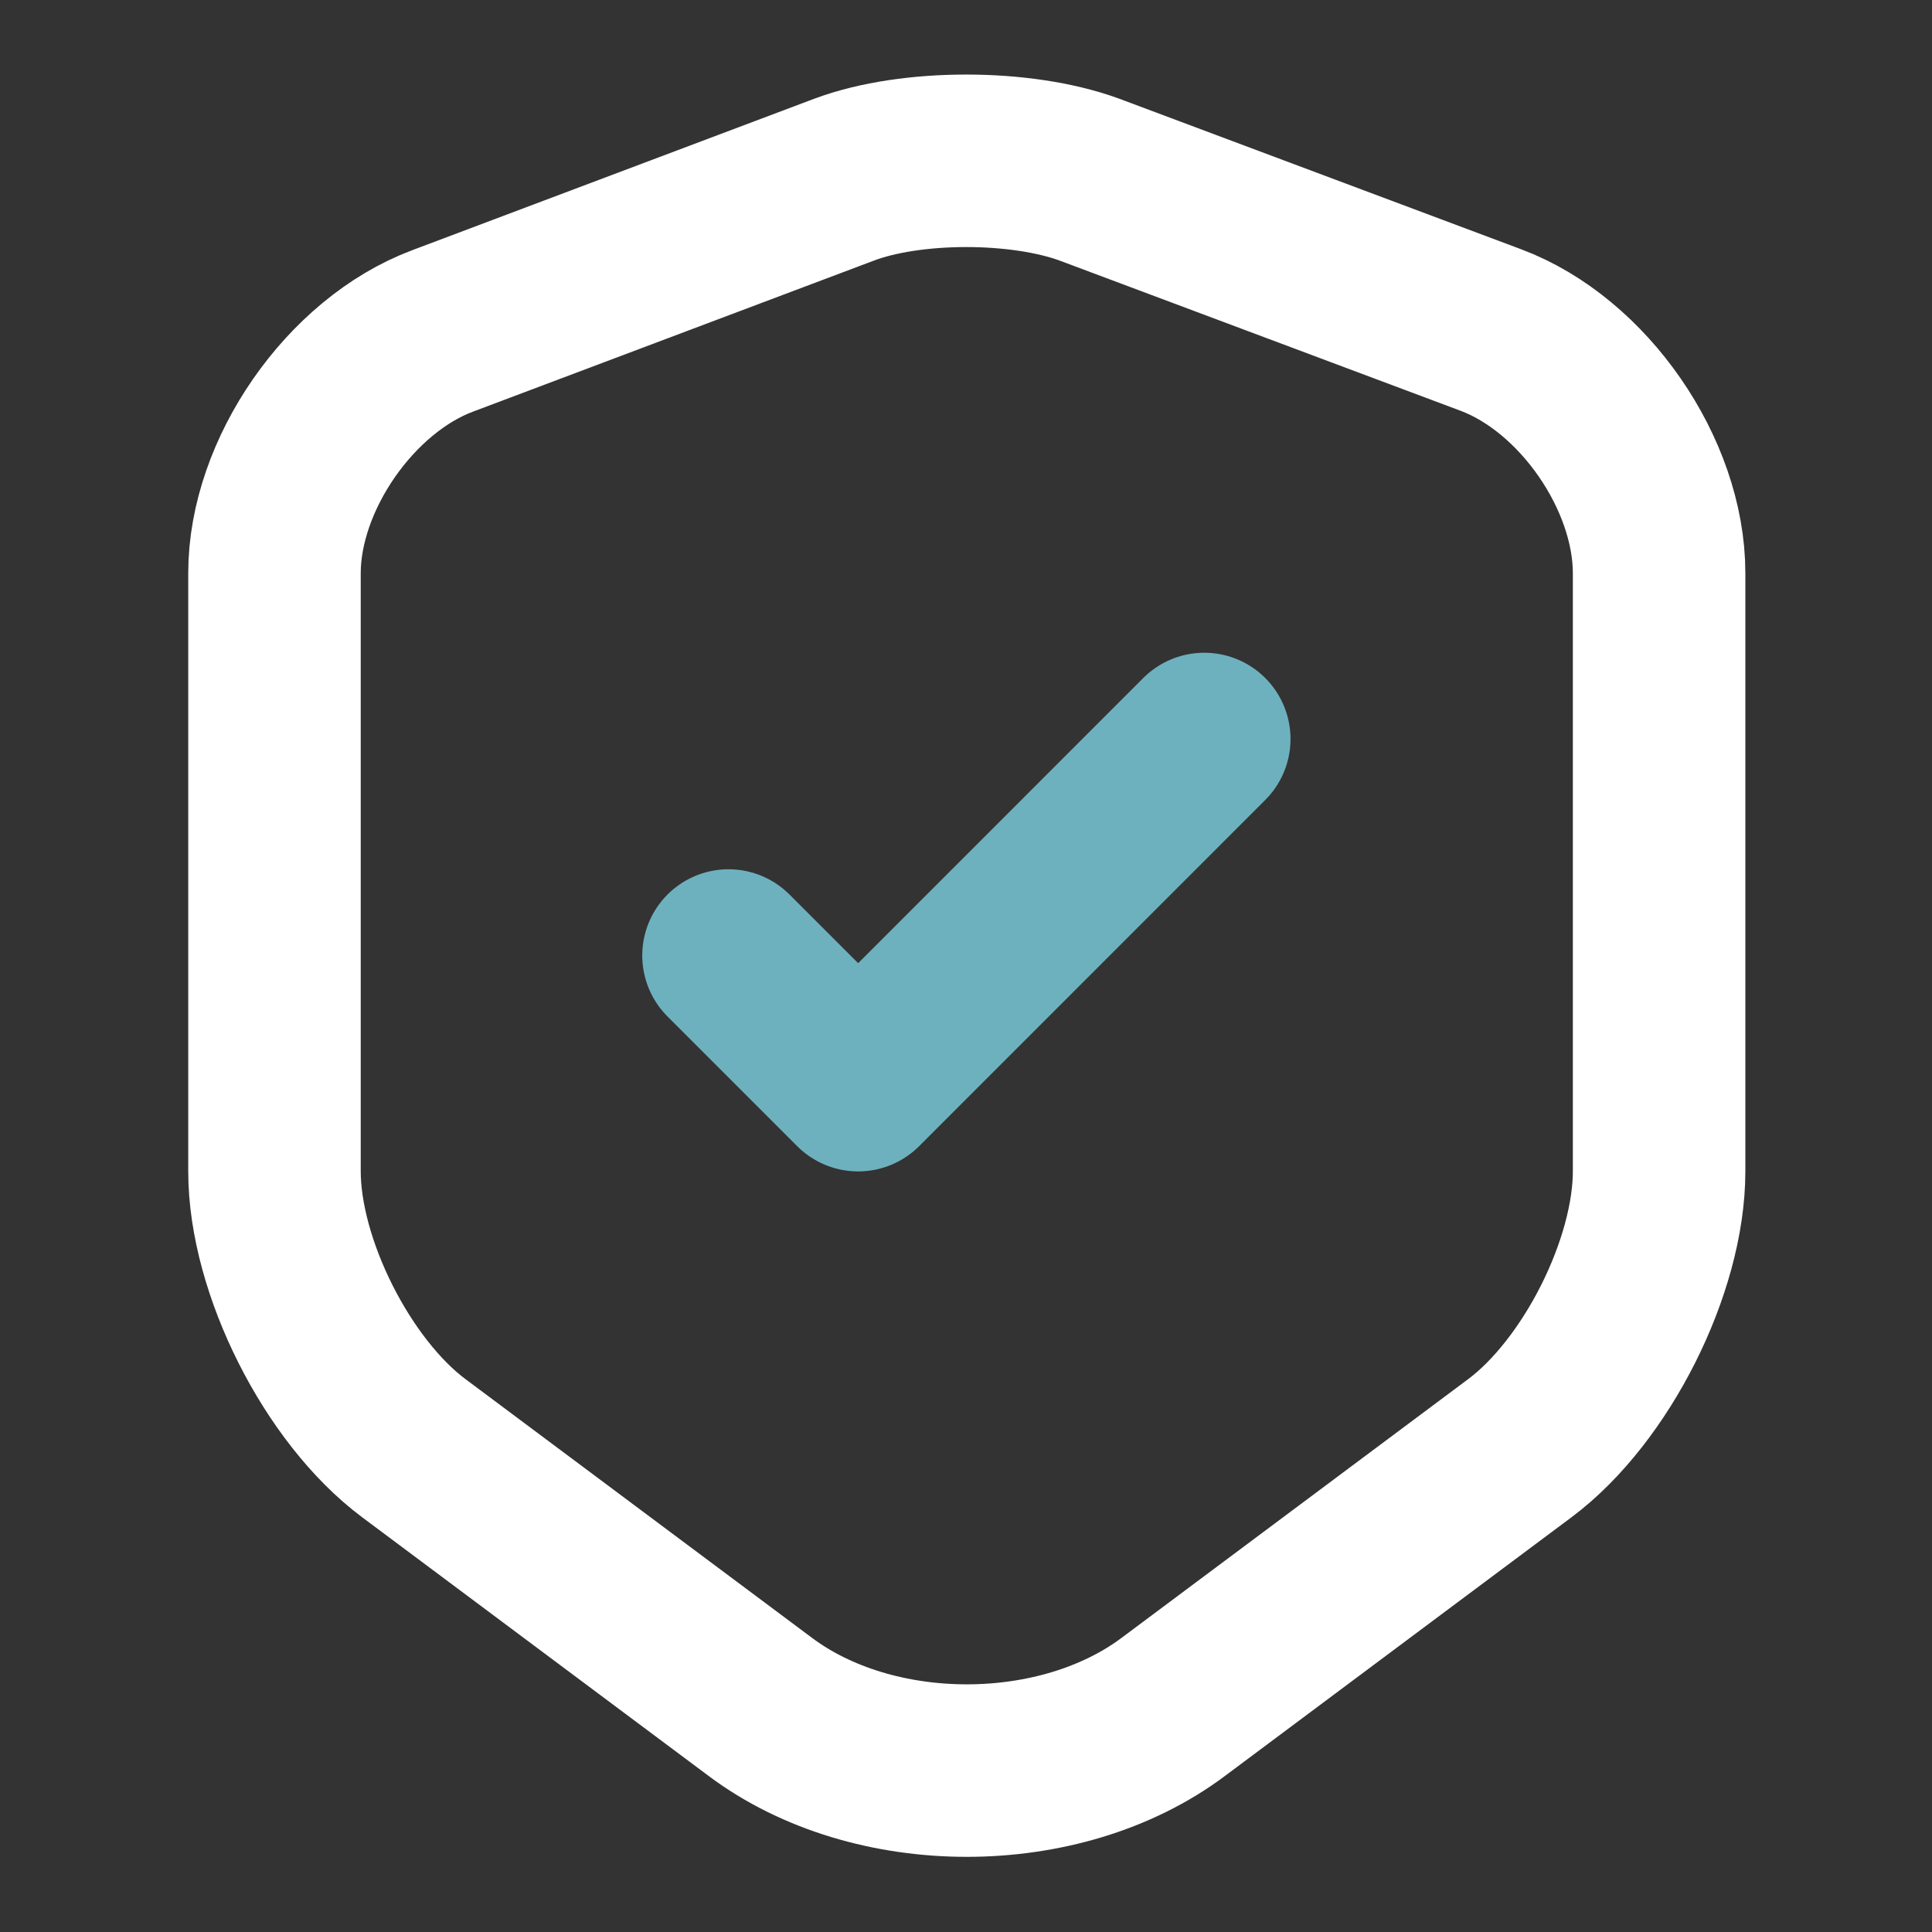
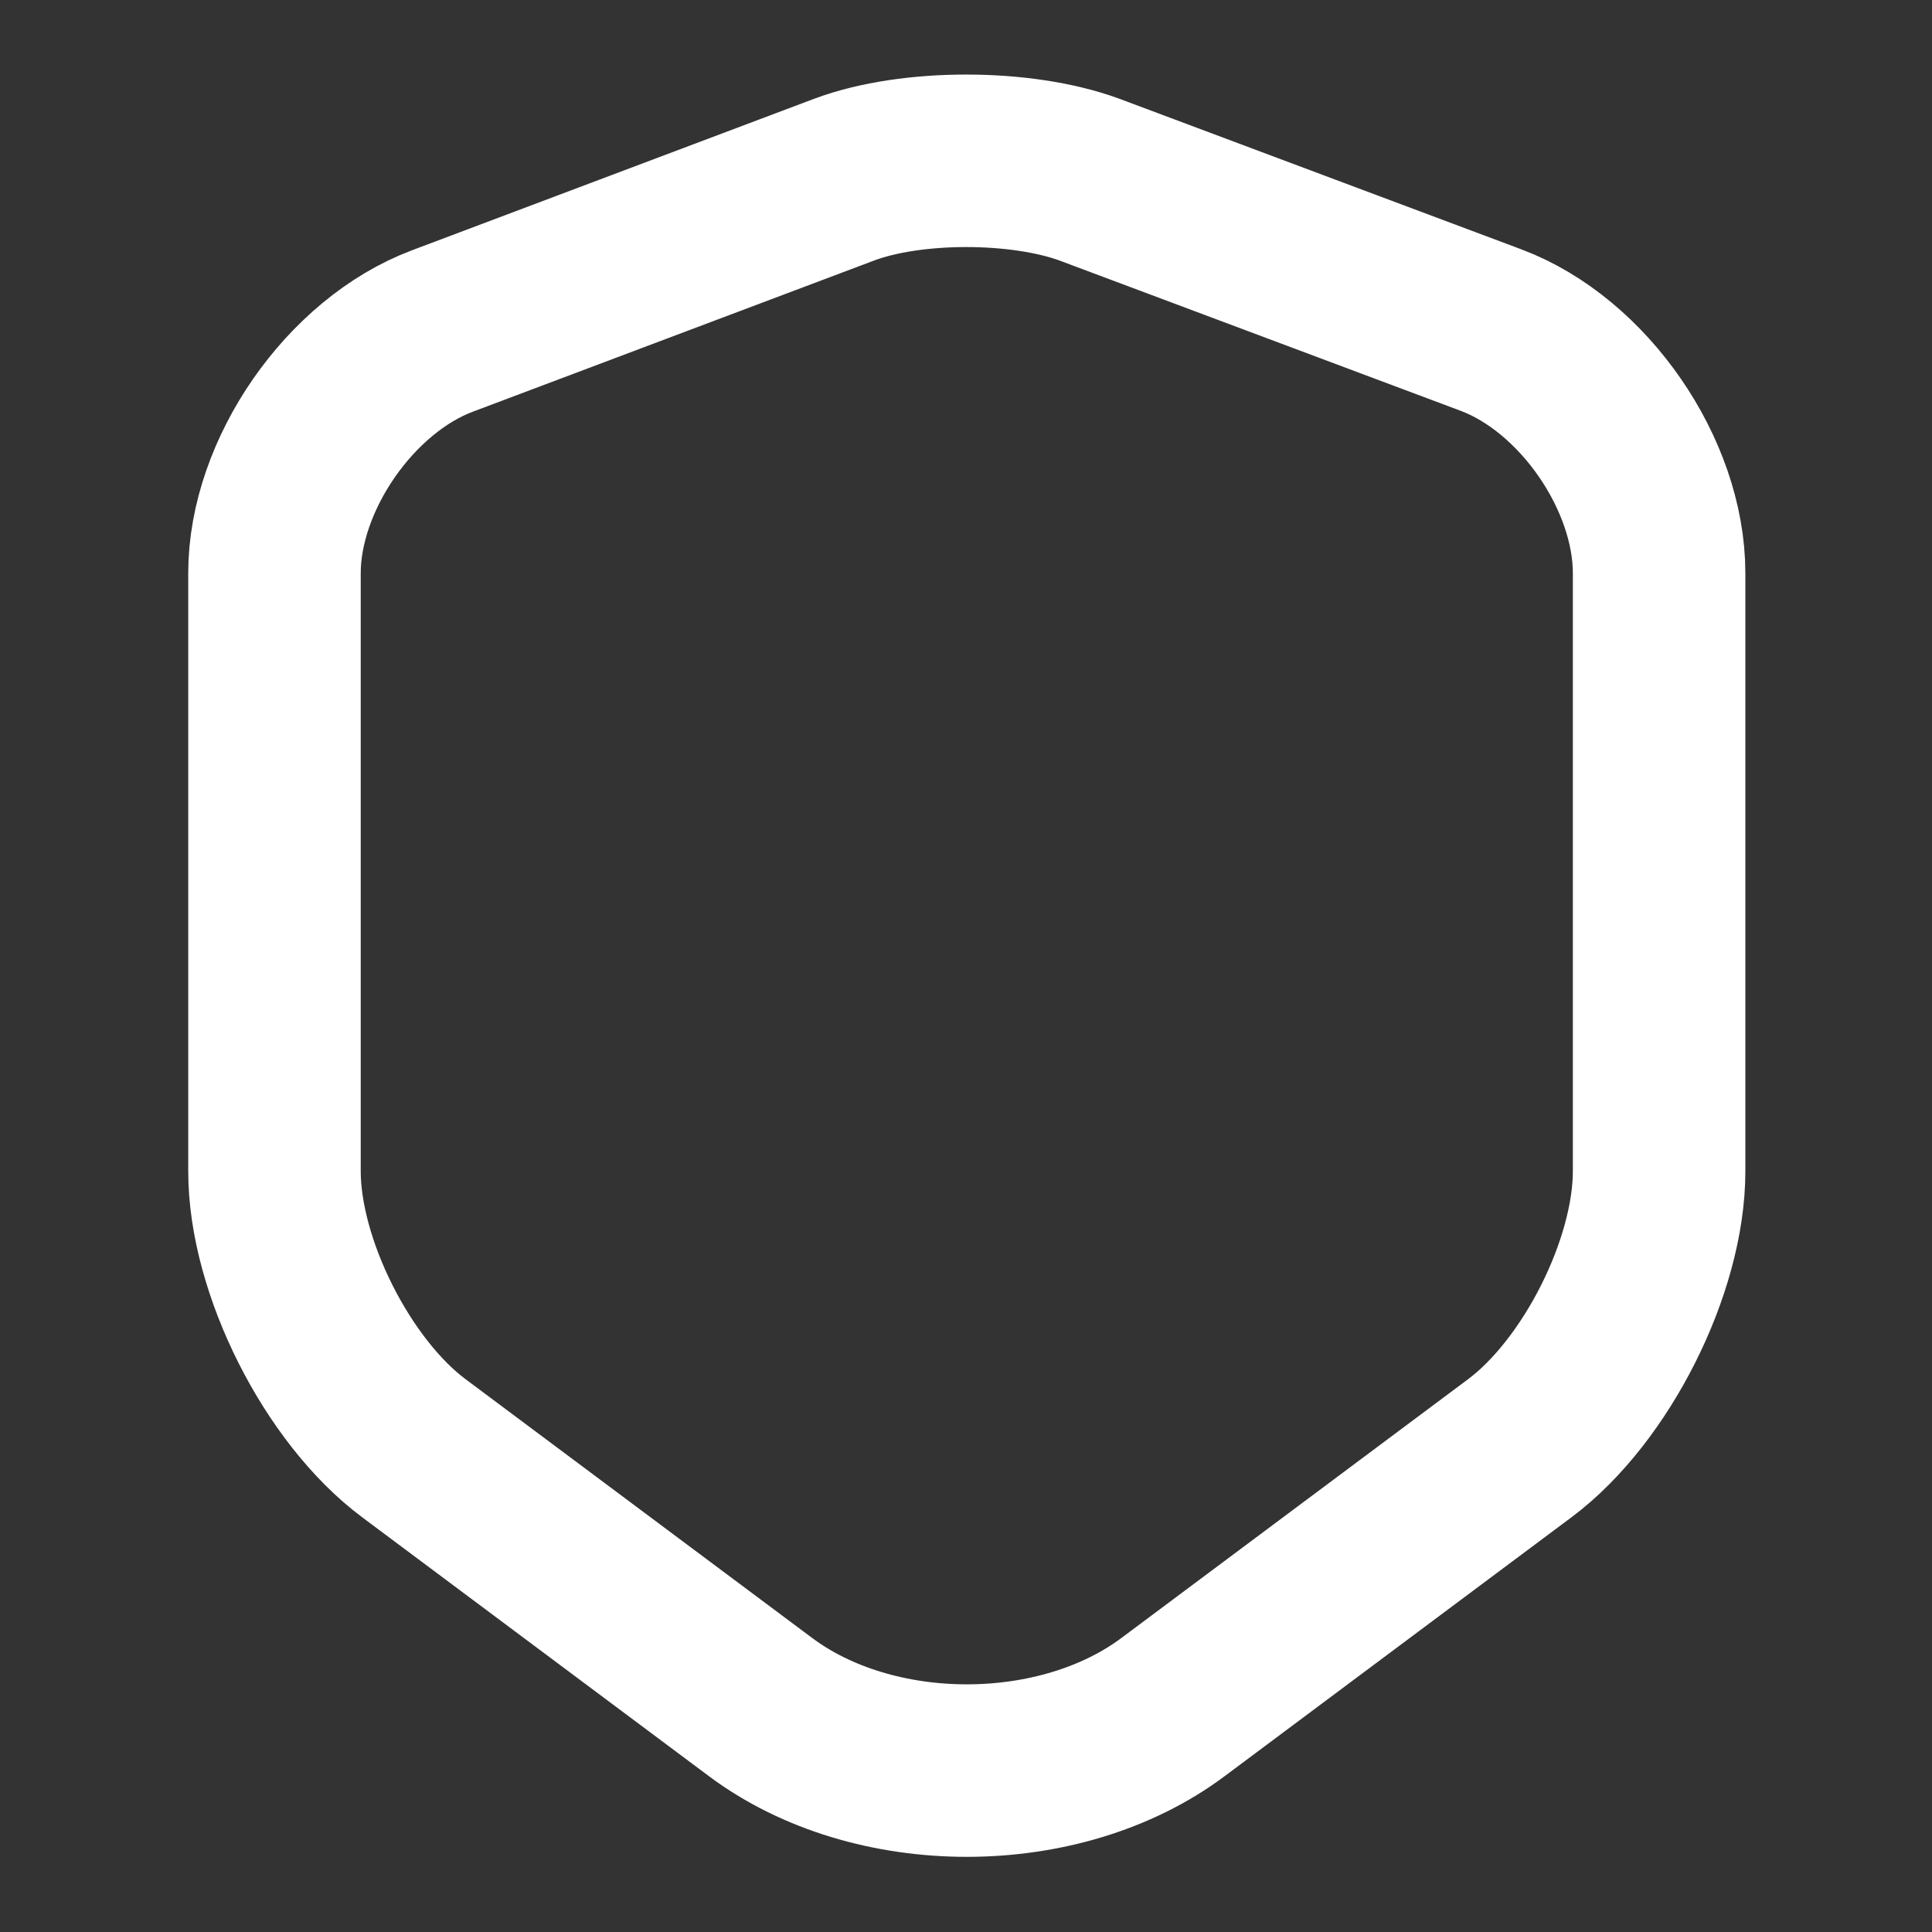
<svg xmlns="http://www.w3.org/2000/svg" width="28" height="28" viewBox="0 0 28 28" fill="none">
  <rect x="0" y="0" width="28" height="28" fill="#333333" stroke="none" />
  <path d="M12.238 2.602L6.417 4.795C5.075 5.297 3.978 6.883 3.978 8.307V16.975C3.978 18.352 4.888 20.16 5.997 20.988L11.013 24.733C12.658 25.97 15.365 25.97 17.01 24.733L22.027 20.988C23.135 20.16 24.045 18.352 24.045 16.975V8.307C24.045 6.872 22.948 5.285 21.607 4.783L15.785 2.602C14.793 2.24 13.207 2.24 12.238 2.602Z" stroke="white" stroke-width="2.5" stroke-linecap="round" stroke-linejoin="round" />
-   <path d="M10.558 13.848L12.437 15.727L17.453 10.71" stroke="#6DB1BF" stroke-width="2.5" stroke-linecap="round" stroke-linejoin="round" />
</svg>